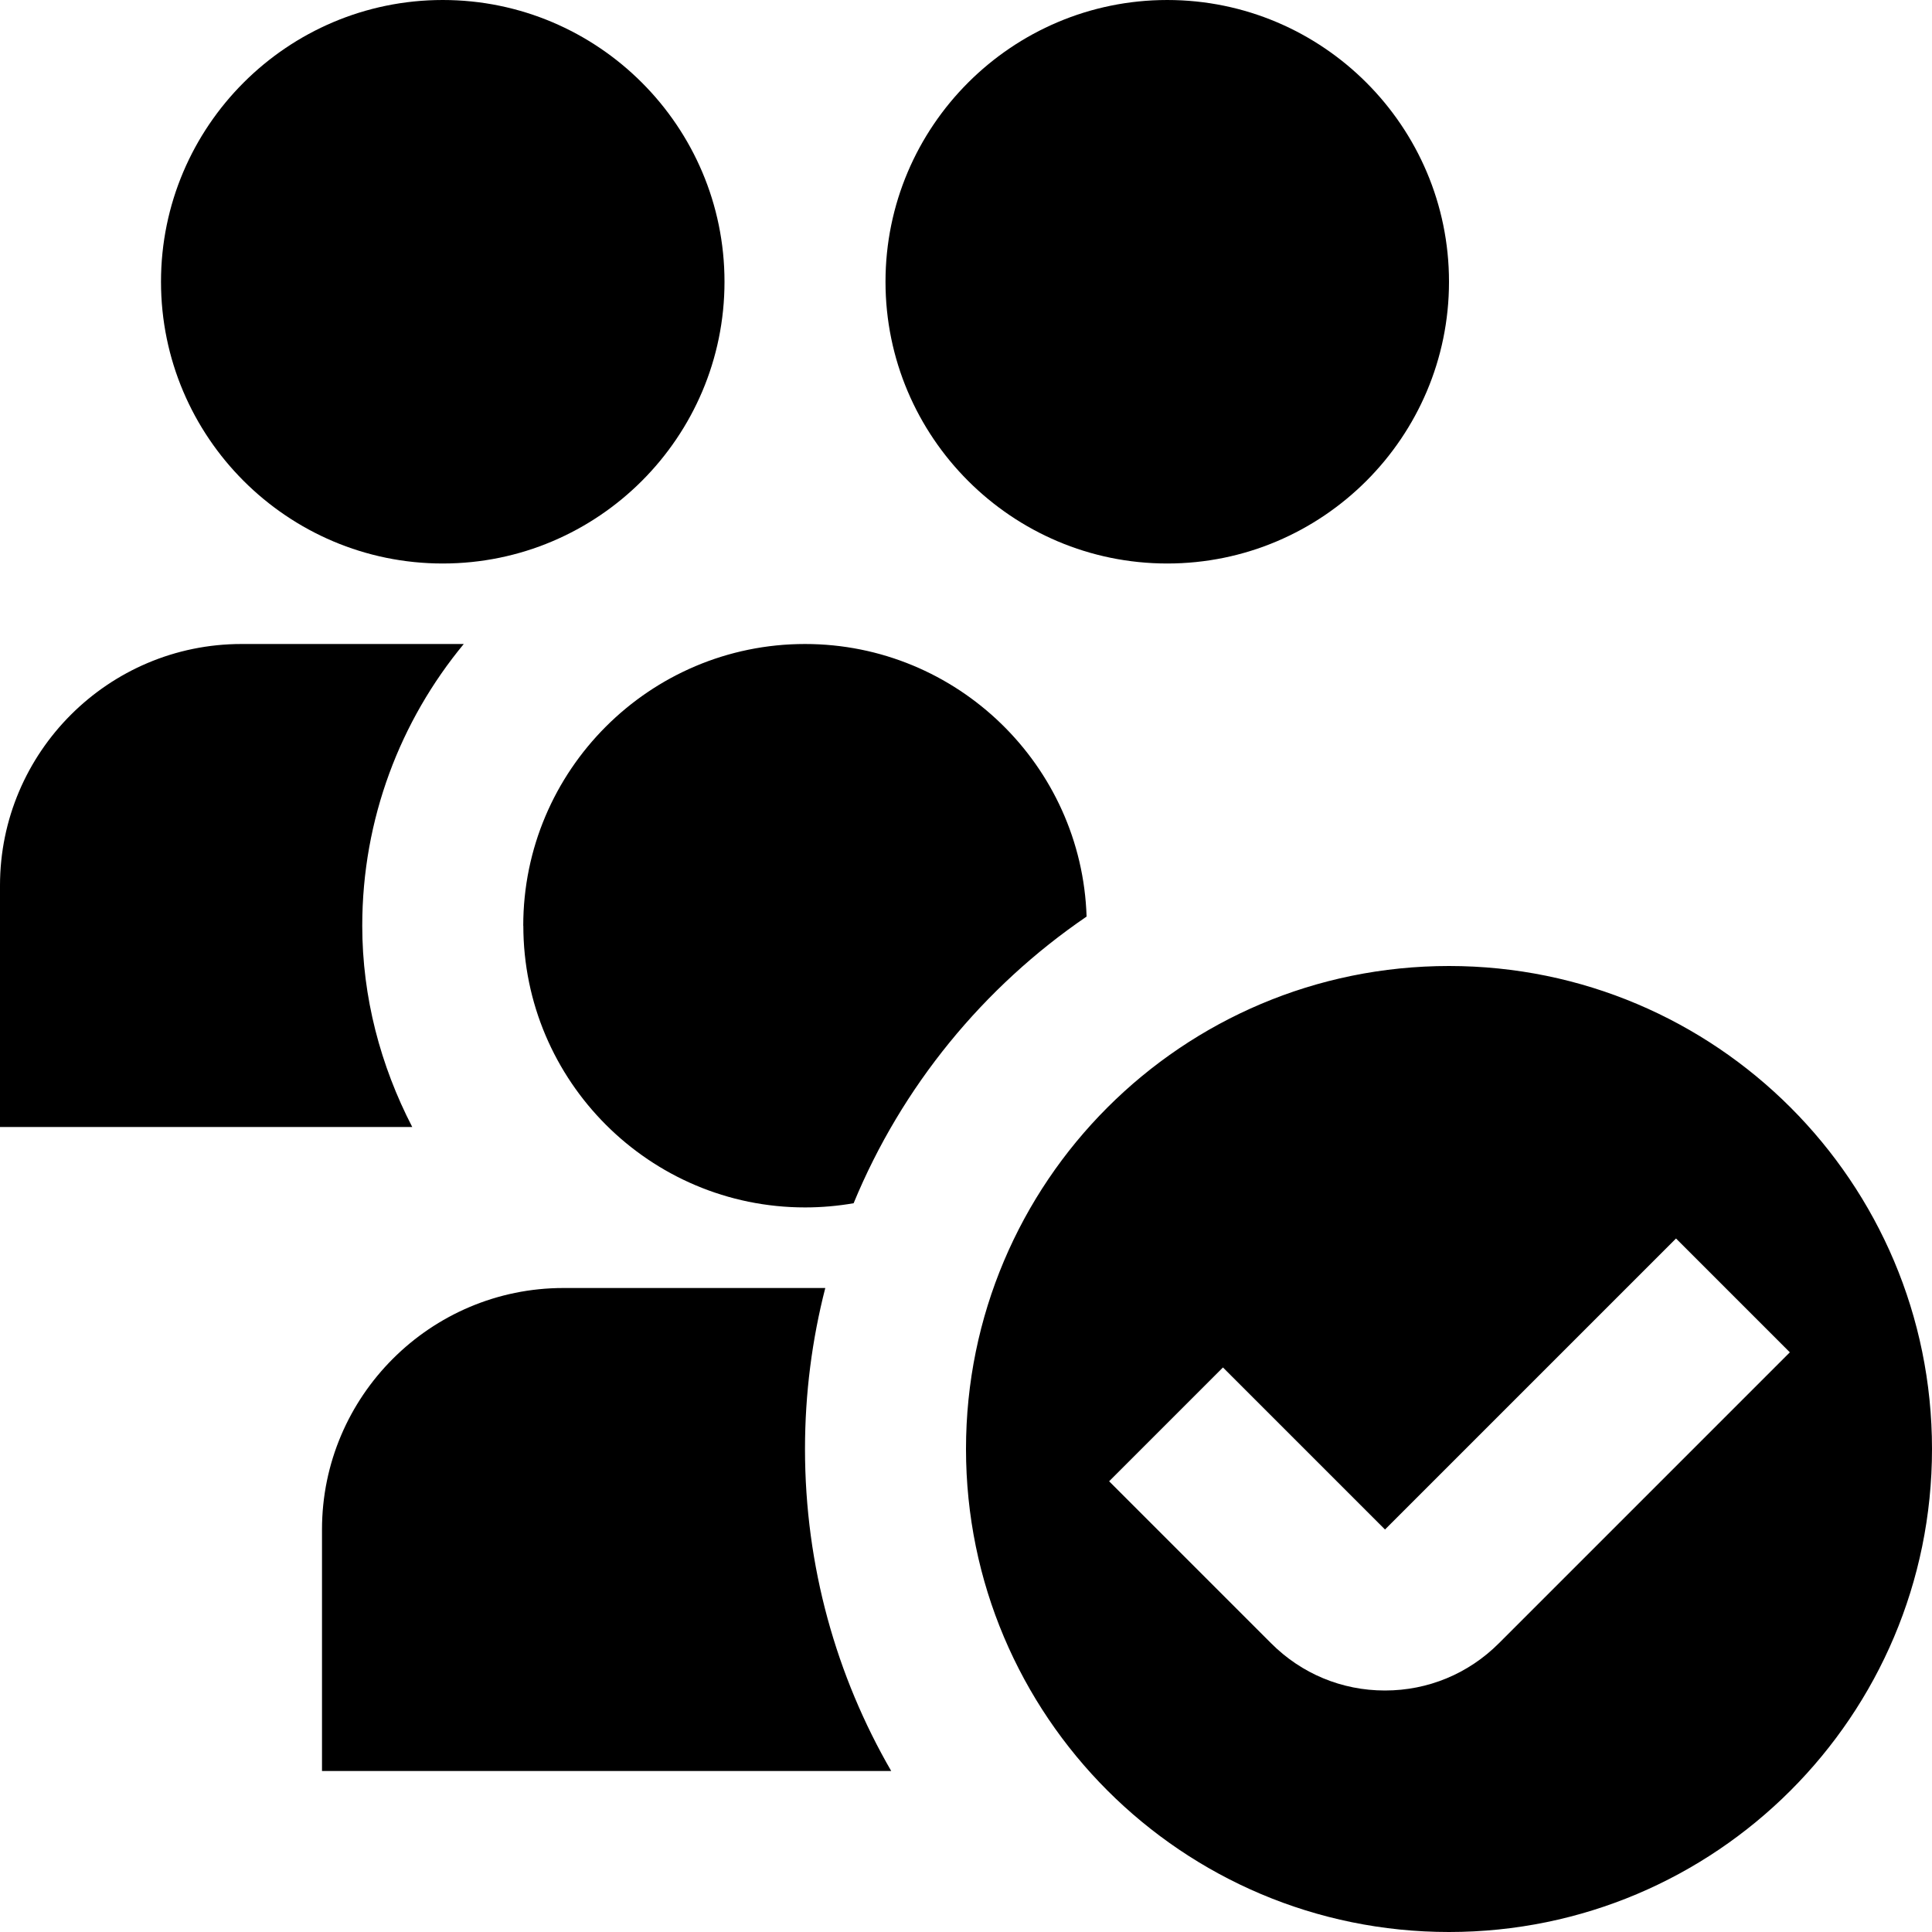
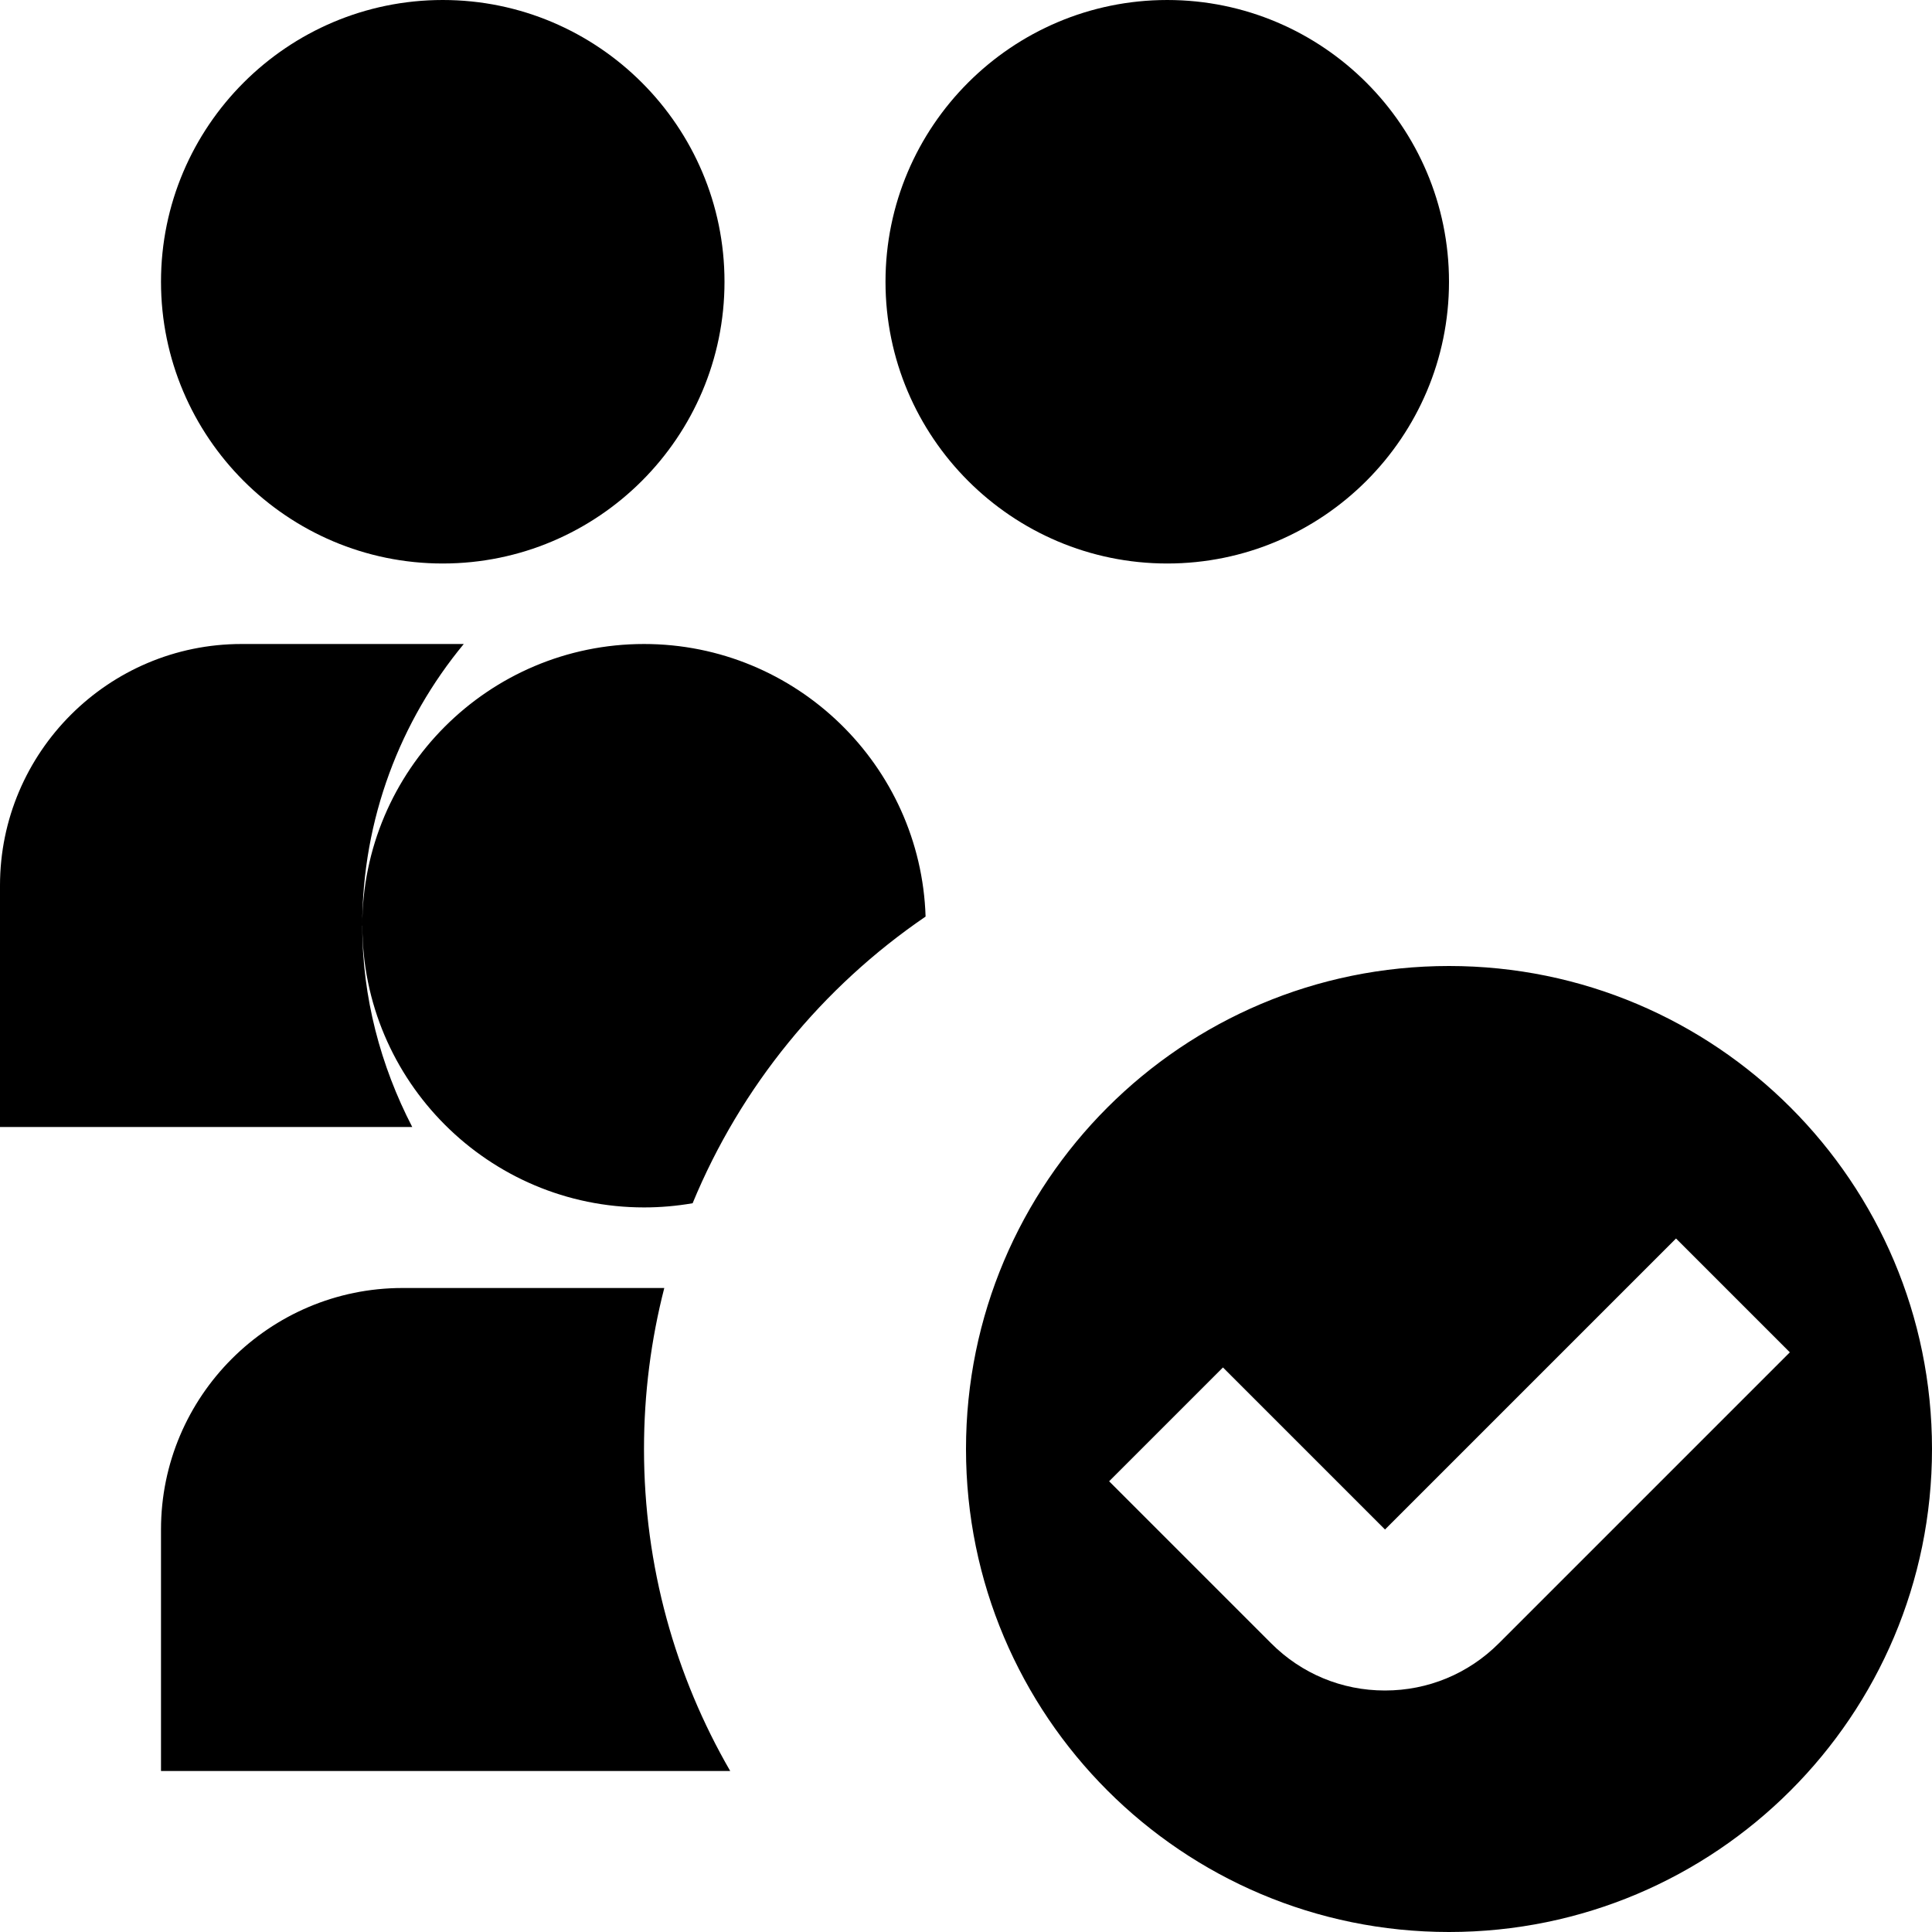
<svg xmlns="http://www.w3.org/2000/svg" id="Layer_1" data-name="Layer 1" viewBox="0 0 24 24">
-   <path d="m18,12c-3.314,0-6,2.686-6,6s2.686,6,6,6,6-2.686,6-6-2.686-6-6-6Zm.619,8.414c-.378.378-.88.586-1.414.586h-.002c-.534,0-1.036-.209-1.413-.587l-2.012-2.012,1.414-1.414,2.013,2.013,3.615-3.615,1.414,1.414-3.615,3.615ZM5.5,7c-1.93,0-3.5-1.57-3.5-3.5S3.57,0,5.5,0s3.5,1.57,3.5,3.5-1.57,3.5-3.5,3.5Zm9,0c-1.93,0-3.5-1.57-3.5-3.5s1.57-3.5,3.5-3.5,3.5,1.57,3.5,3.5-1.57,3.5-3.5,3.5Zm-10,4.5c0-1.328.474-2.548,1.261-3.5h-2.761c-1.654,0-3,1.346-3,3v3h5.121c-.394-.762-.621-1.612-.621-2.5Zm2,0c0-1.93,1.57-3.5,3.5-3.5,1.892,0,3.438,1.509,3.498,3.386-1.281.874-2.295,2.11-2.894,3.561-.196.034-.398.052-.603.052-1.93,0-3.5-1.57-3.5-3.5Zm4.571,10.5h-7.071v-3c0-1.654,1.346-3,3-3h3.252c-.164.639-.252,1.309-.252,2,0,1.457.39,2.823,1.071,4Z" />
+   <path d="m18,12c-3.314,0-6,2.686-6,6s2.686,6,6,6,6-2.686,6-6-2.686-6-6-6Zm.619,8.414c-.378.378-.88.586-1.414.586h-.002c-.534,0-1.036-.209-1.413-.587l-2.012-2.012,1.414-1.414,2.013,2.013,3.615-3.615,1.414,1.414-3.615,3.615ZM5.5,7c-1.93,0-3.5-1.57-3.5-3.5S3.57,0,5.5,0s3.5,1.57,3.5,3.5-1.57,3.5-3.5,3.5Zm9,0c-1.93,0-3.5-1.57-3.5-3.5s1.57-3.5,3.5-3.5,3.5,1.57,3.5,3.5-1.57,3.5-3.5,3.5Zm-10,4.5c0-1.328.474-2.548,1.261-3.5h-2.761c-1.654,0-3,1.346-3,3v3h5.121c-.394-.762-.621-1.612-.621-2.5Zc0-1.93,1.57-3.5,3.5-3.5,1.892,0,3.438,1.509,3.498,3.386-1.281.874-2.295,2.11-2.894,3.561-.196.034-.398.052-.603.052-1.93,0-3.5-1.57-3.5-3.5Zm4.571,10.5h-7.071v-3c0-1.654,1.346-3,3-3h3.252c-.164.639-.252,1.309-.252,2,0,1.457.39,2.823,1.071,4Z" />
</svg>